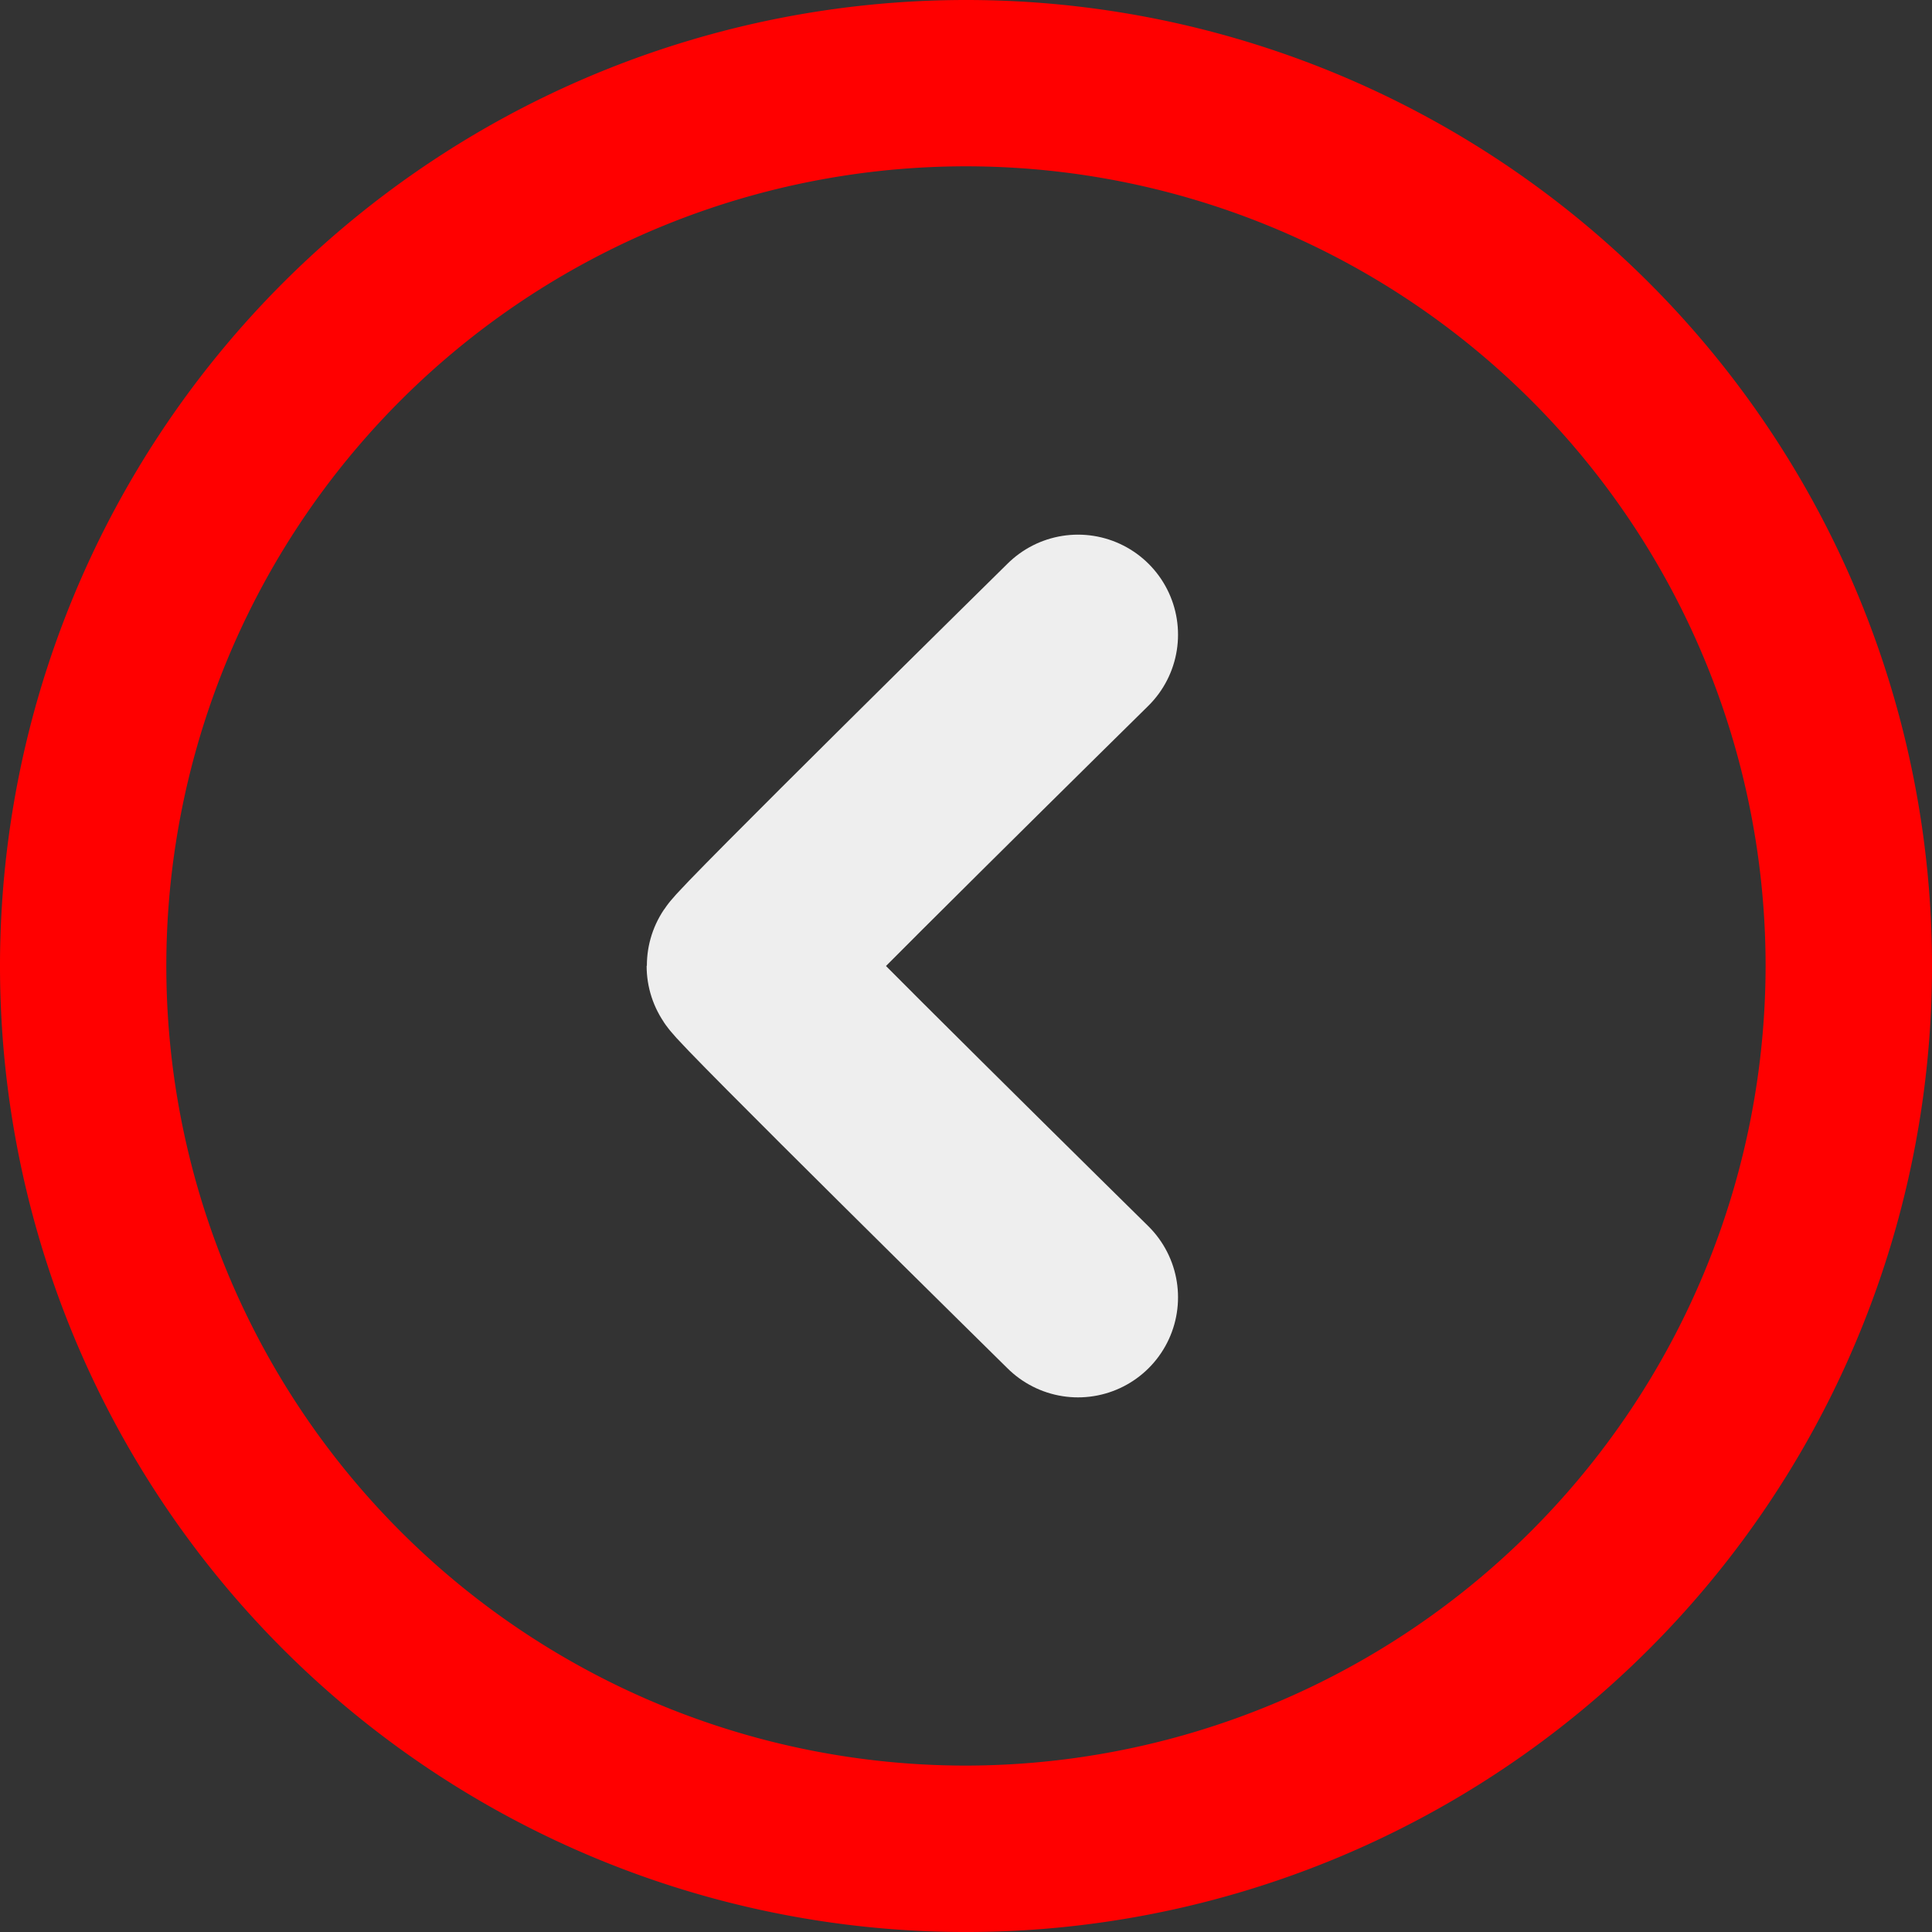
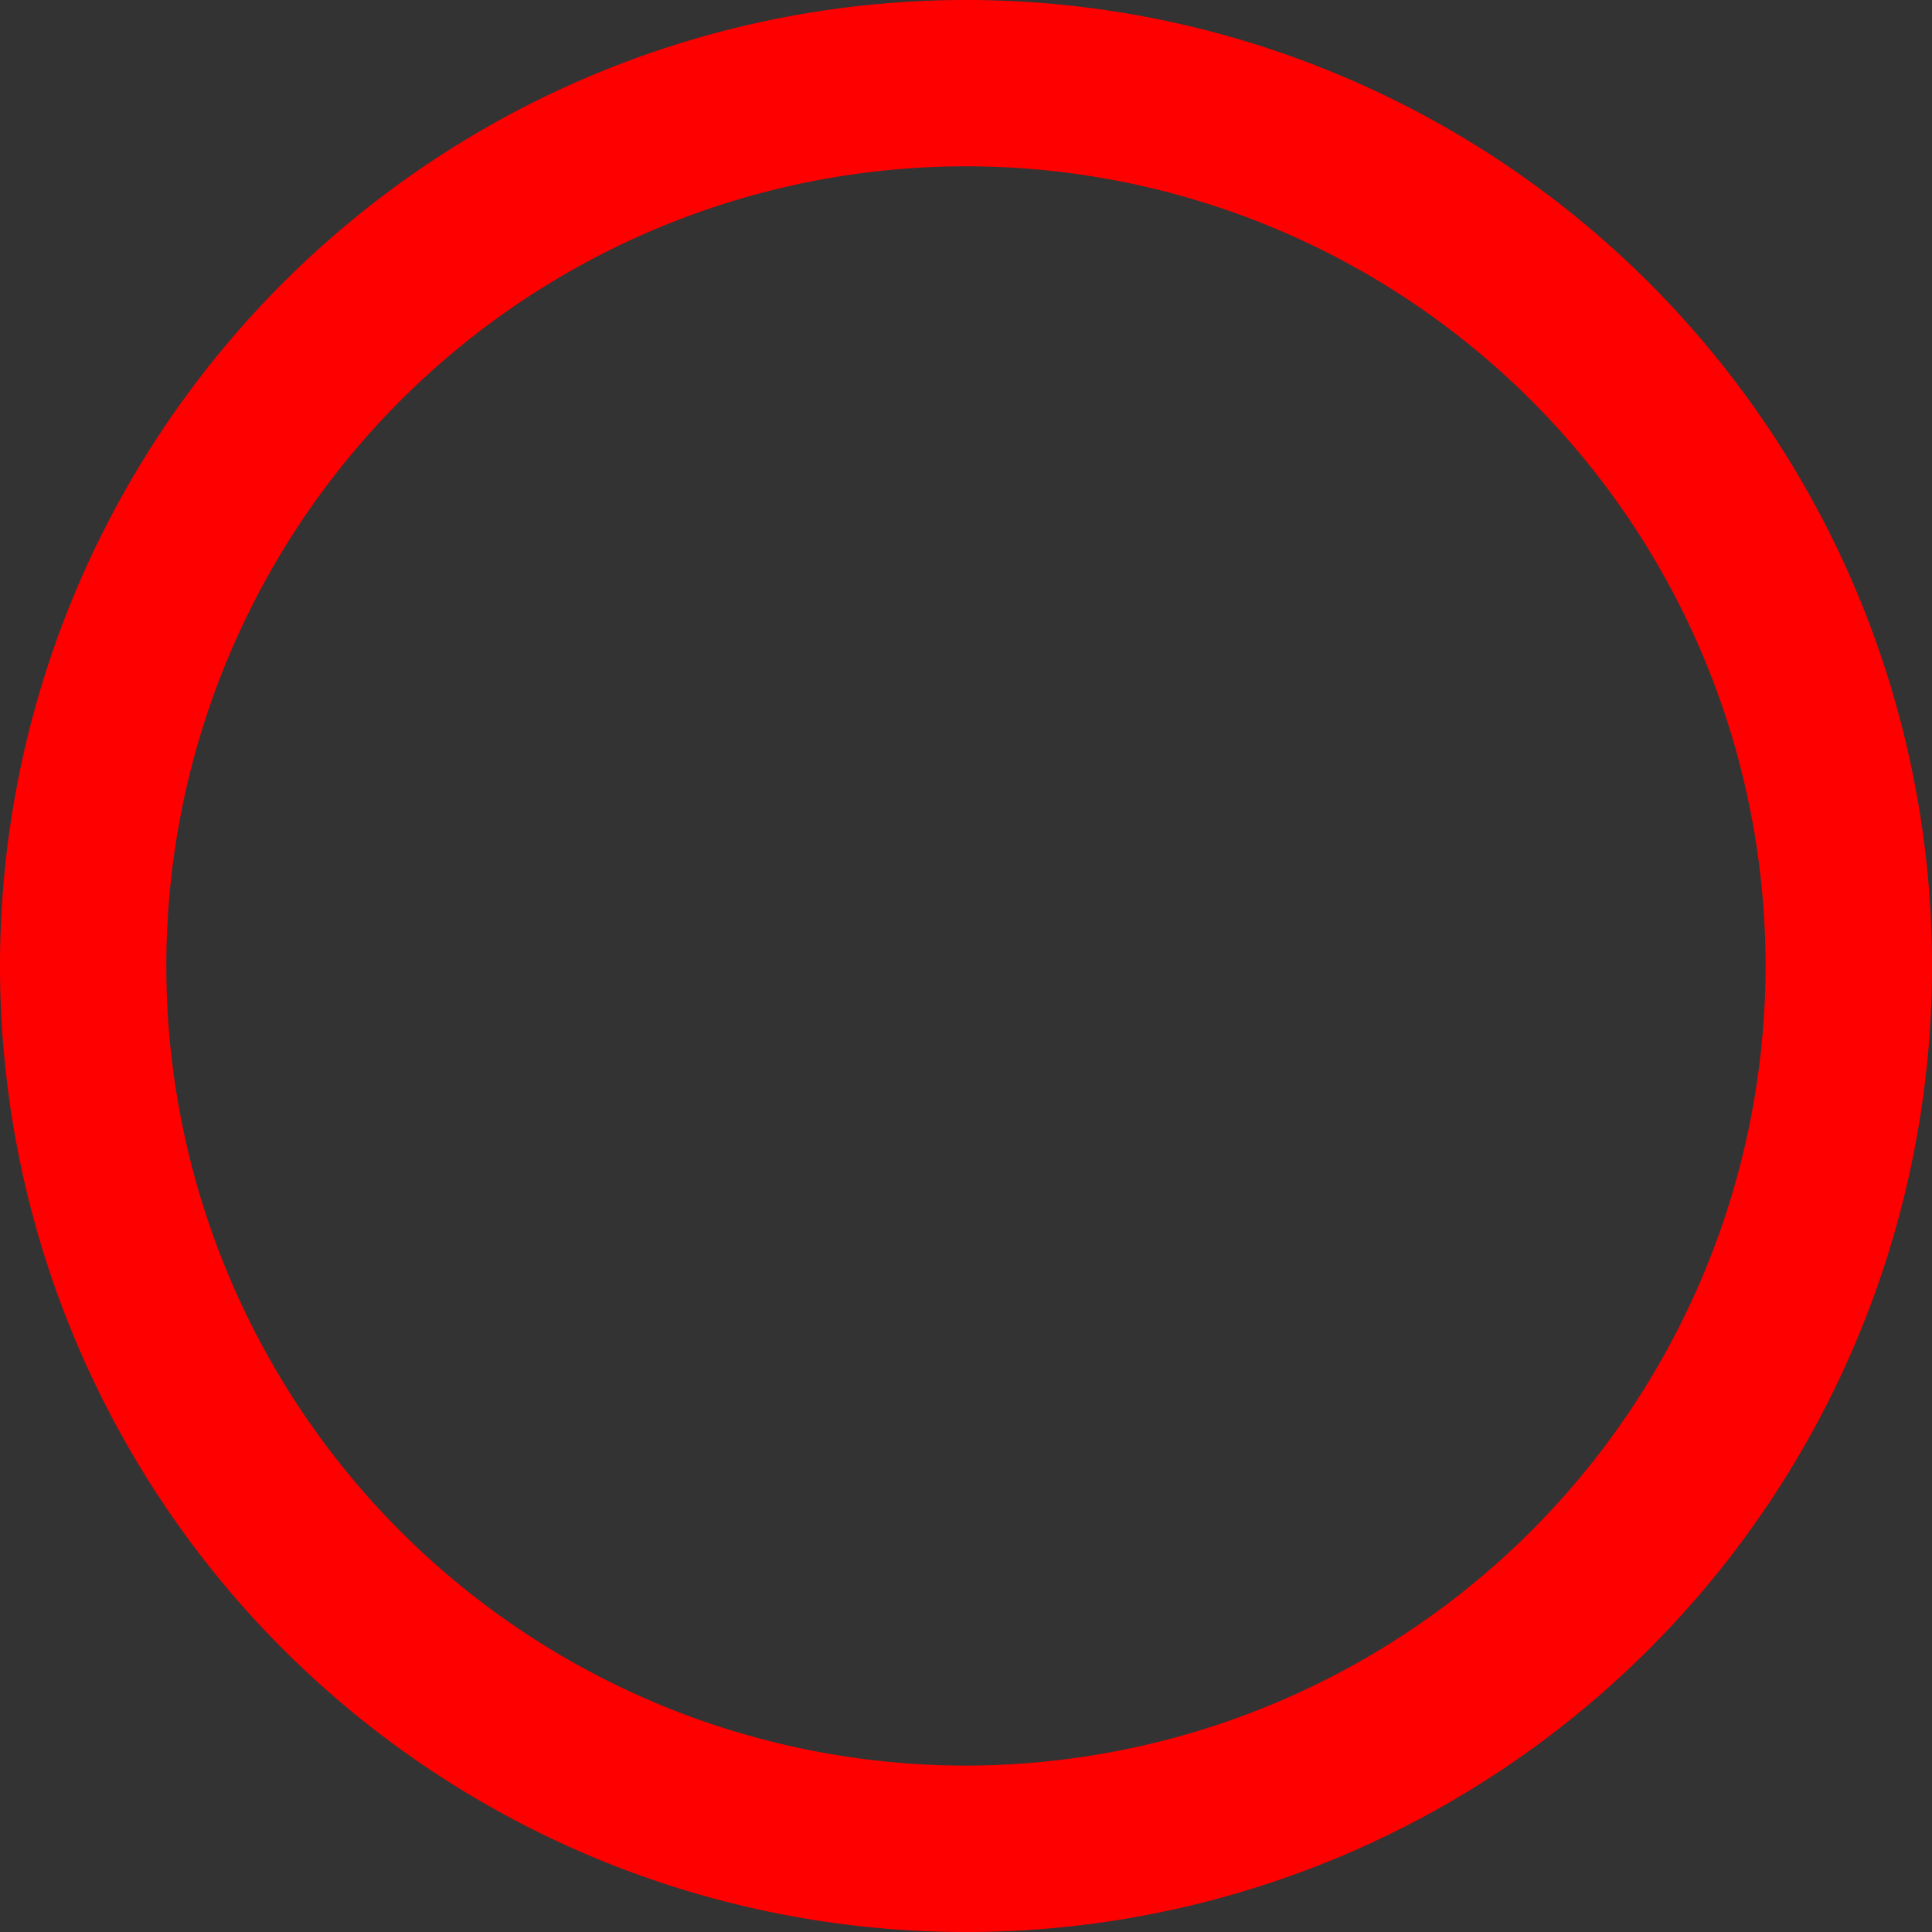
<svg xmlns="http://www.w3.org/2000/svg" width="115.881" height="115.881" viewBox="0 0 115.881 115.881">
  <rect x="0" y="0" width="115.881" height="115.881" fill="#333333" stroke="none" />
  <defs>
    <style>
      .cls-1 {
        mix-blend-mode: screen;
        isolation: isolate;
      }

      .cls-2 {
        fill: red;
      }

      .cls-3 {
        fill: none;
        stroke: #eee;
        stroke-linecap: round;
        stroke-linejoin: round;
        stroke-width: 12px;
      }
    </style>
  </defs>
  <g id="Back" class="cls-1">
    <path id="Pfad_29" data-name="Pfad 29" class="cls-2" d="M57.941,0a57.941,57.941,0,1,0,57.941,57.941A57.928,57.928,0,0,0,57.941,0Zm0,105.9A47.962,47.962,0,1,1,105.9,57.941,48.02,48.02,0,0,1,57.941,105.9Z" />
-     <path id="Pfad_30" data-name="Pfad 30" class="cls-3" d="M-923.342,2185.916s-19.873,19.572-19.873,19.873,19.873,19.873,19.873,19.873" transform="translate(988 -2147.848)" />
  </g>
</svg>